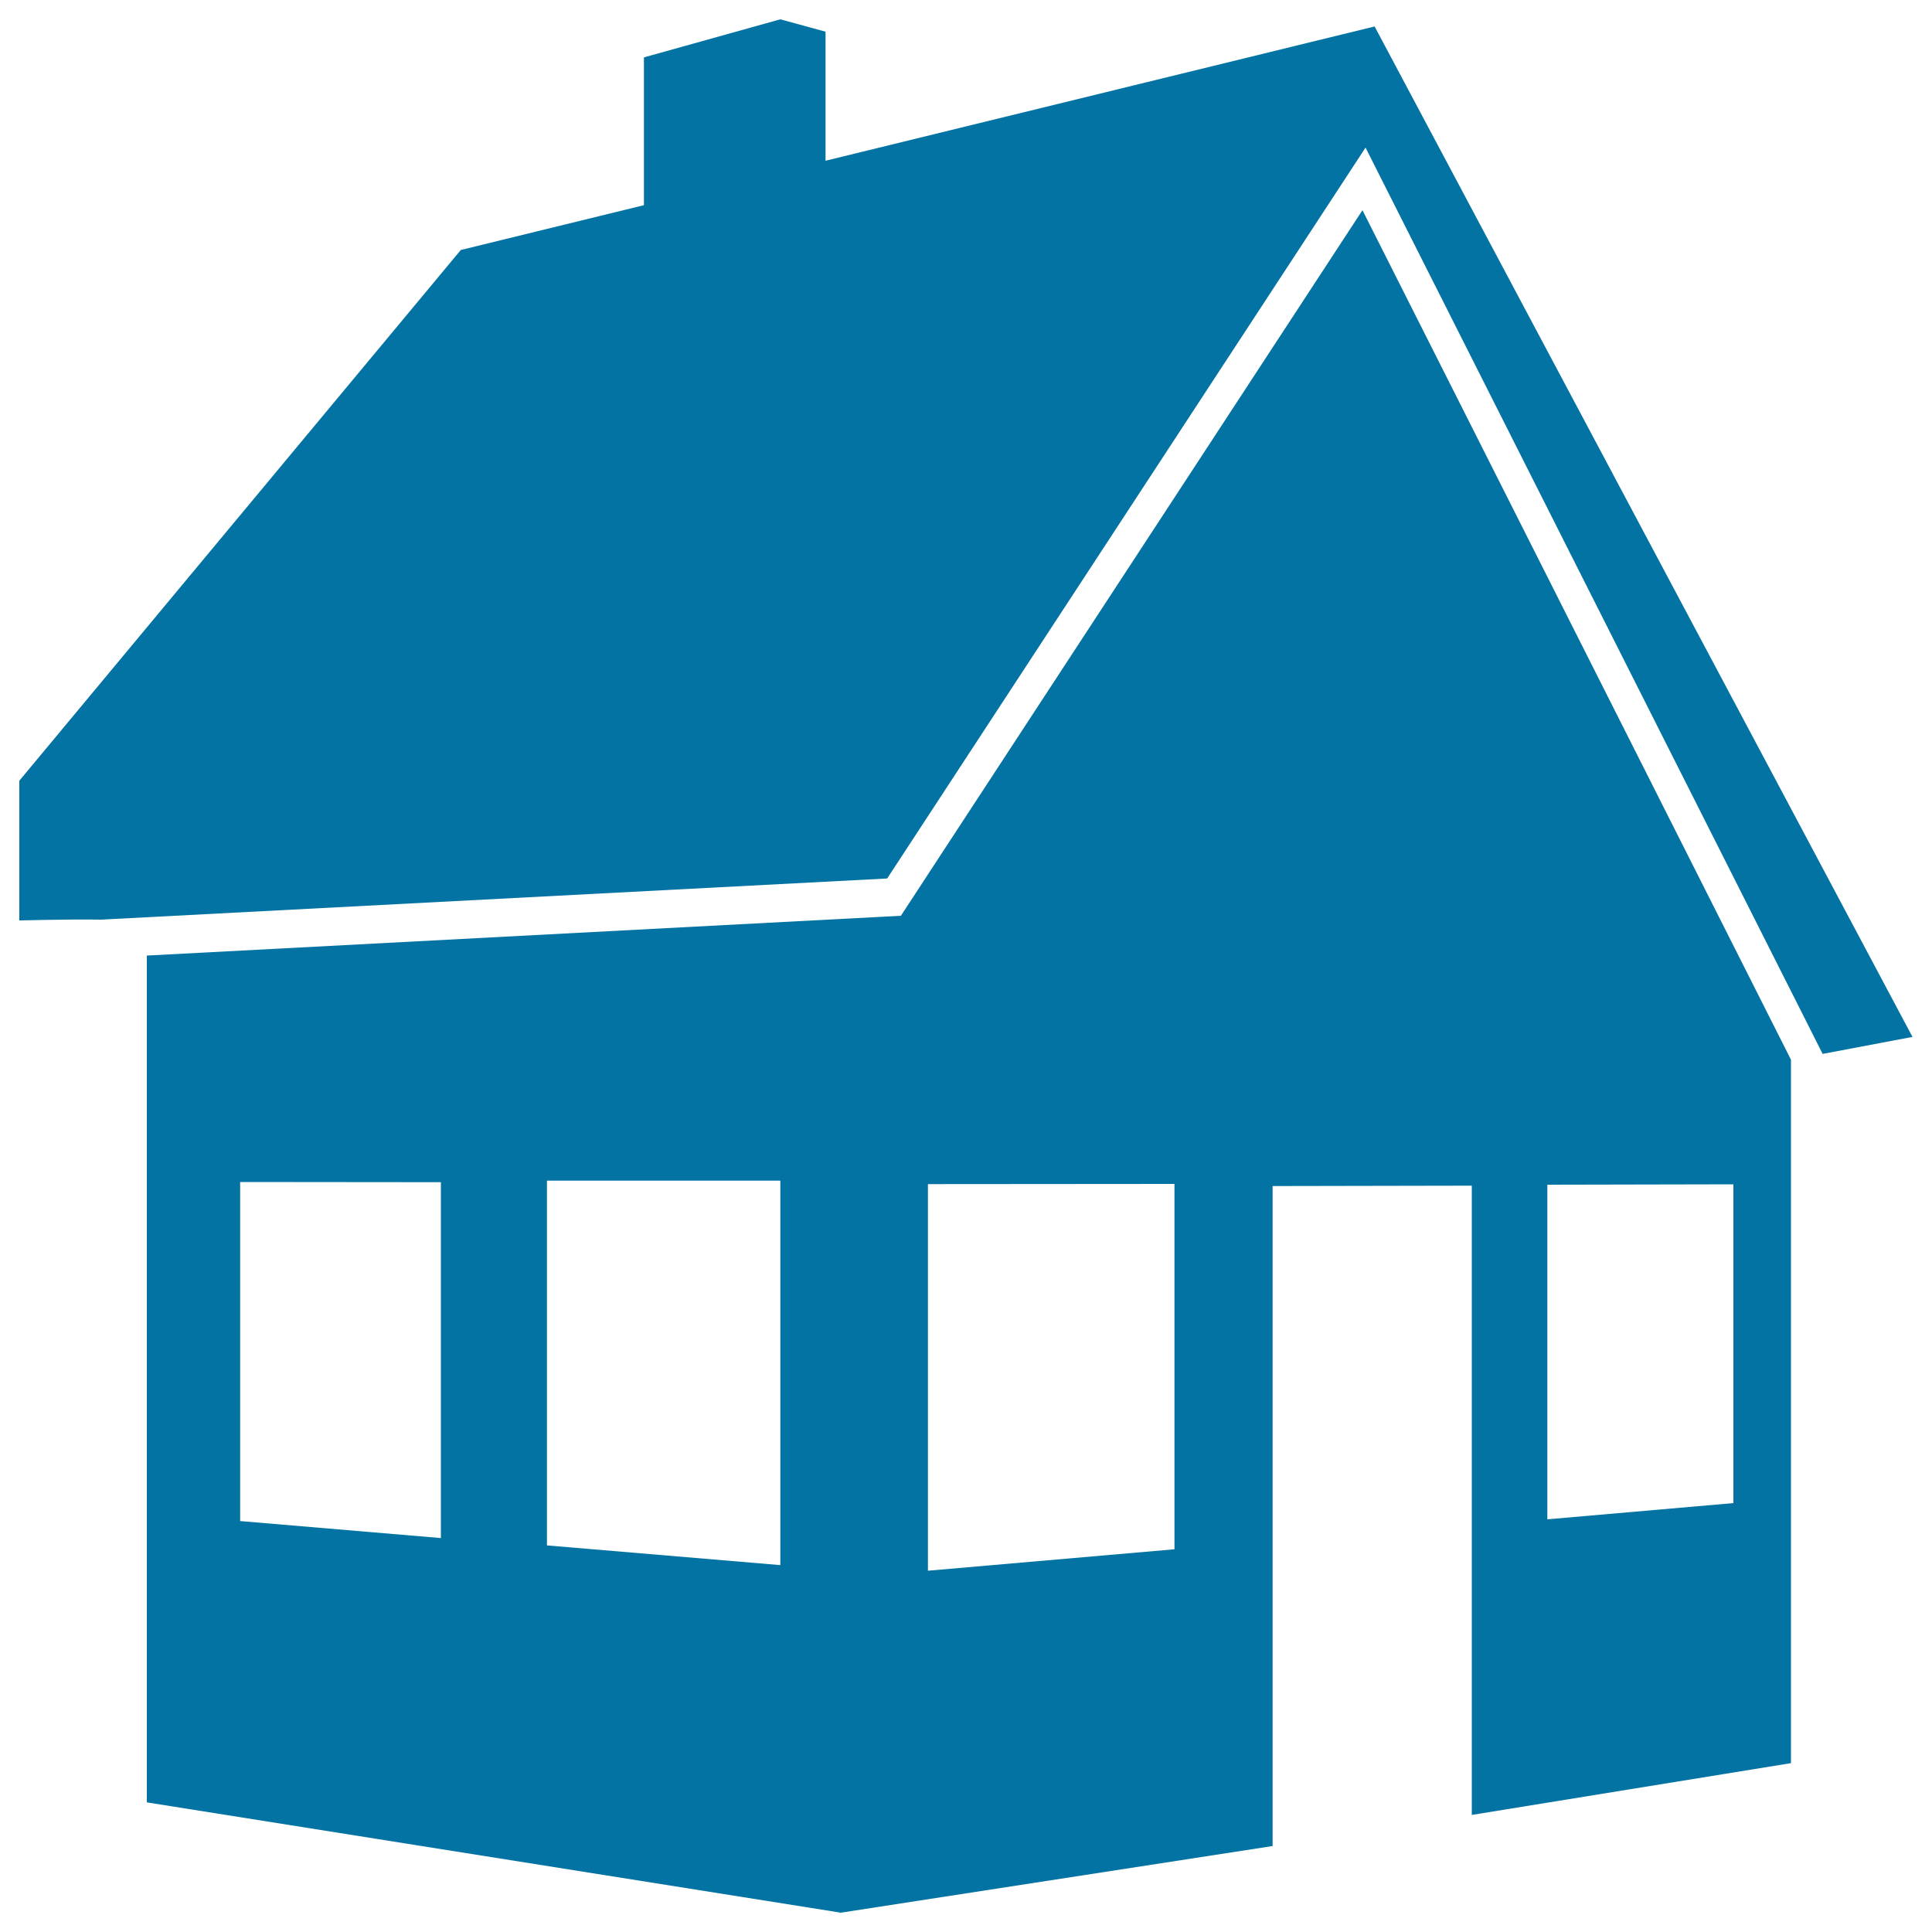
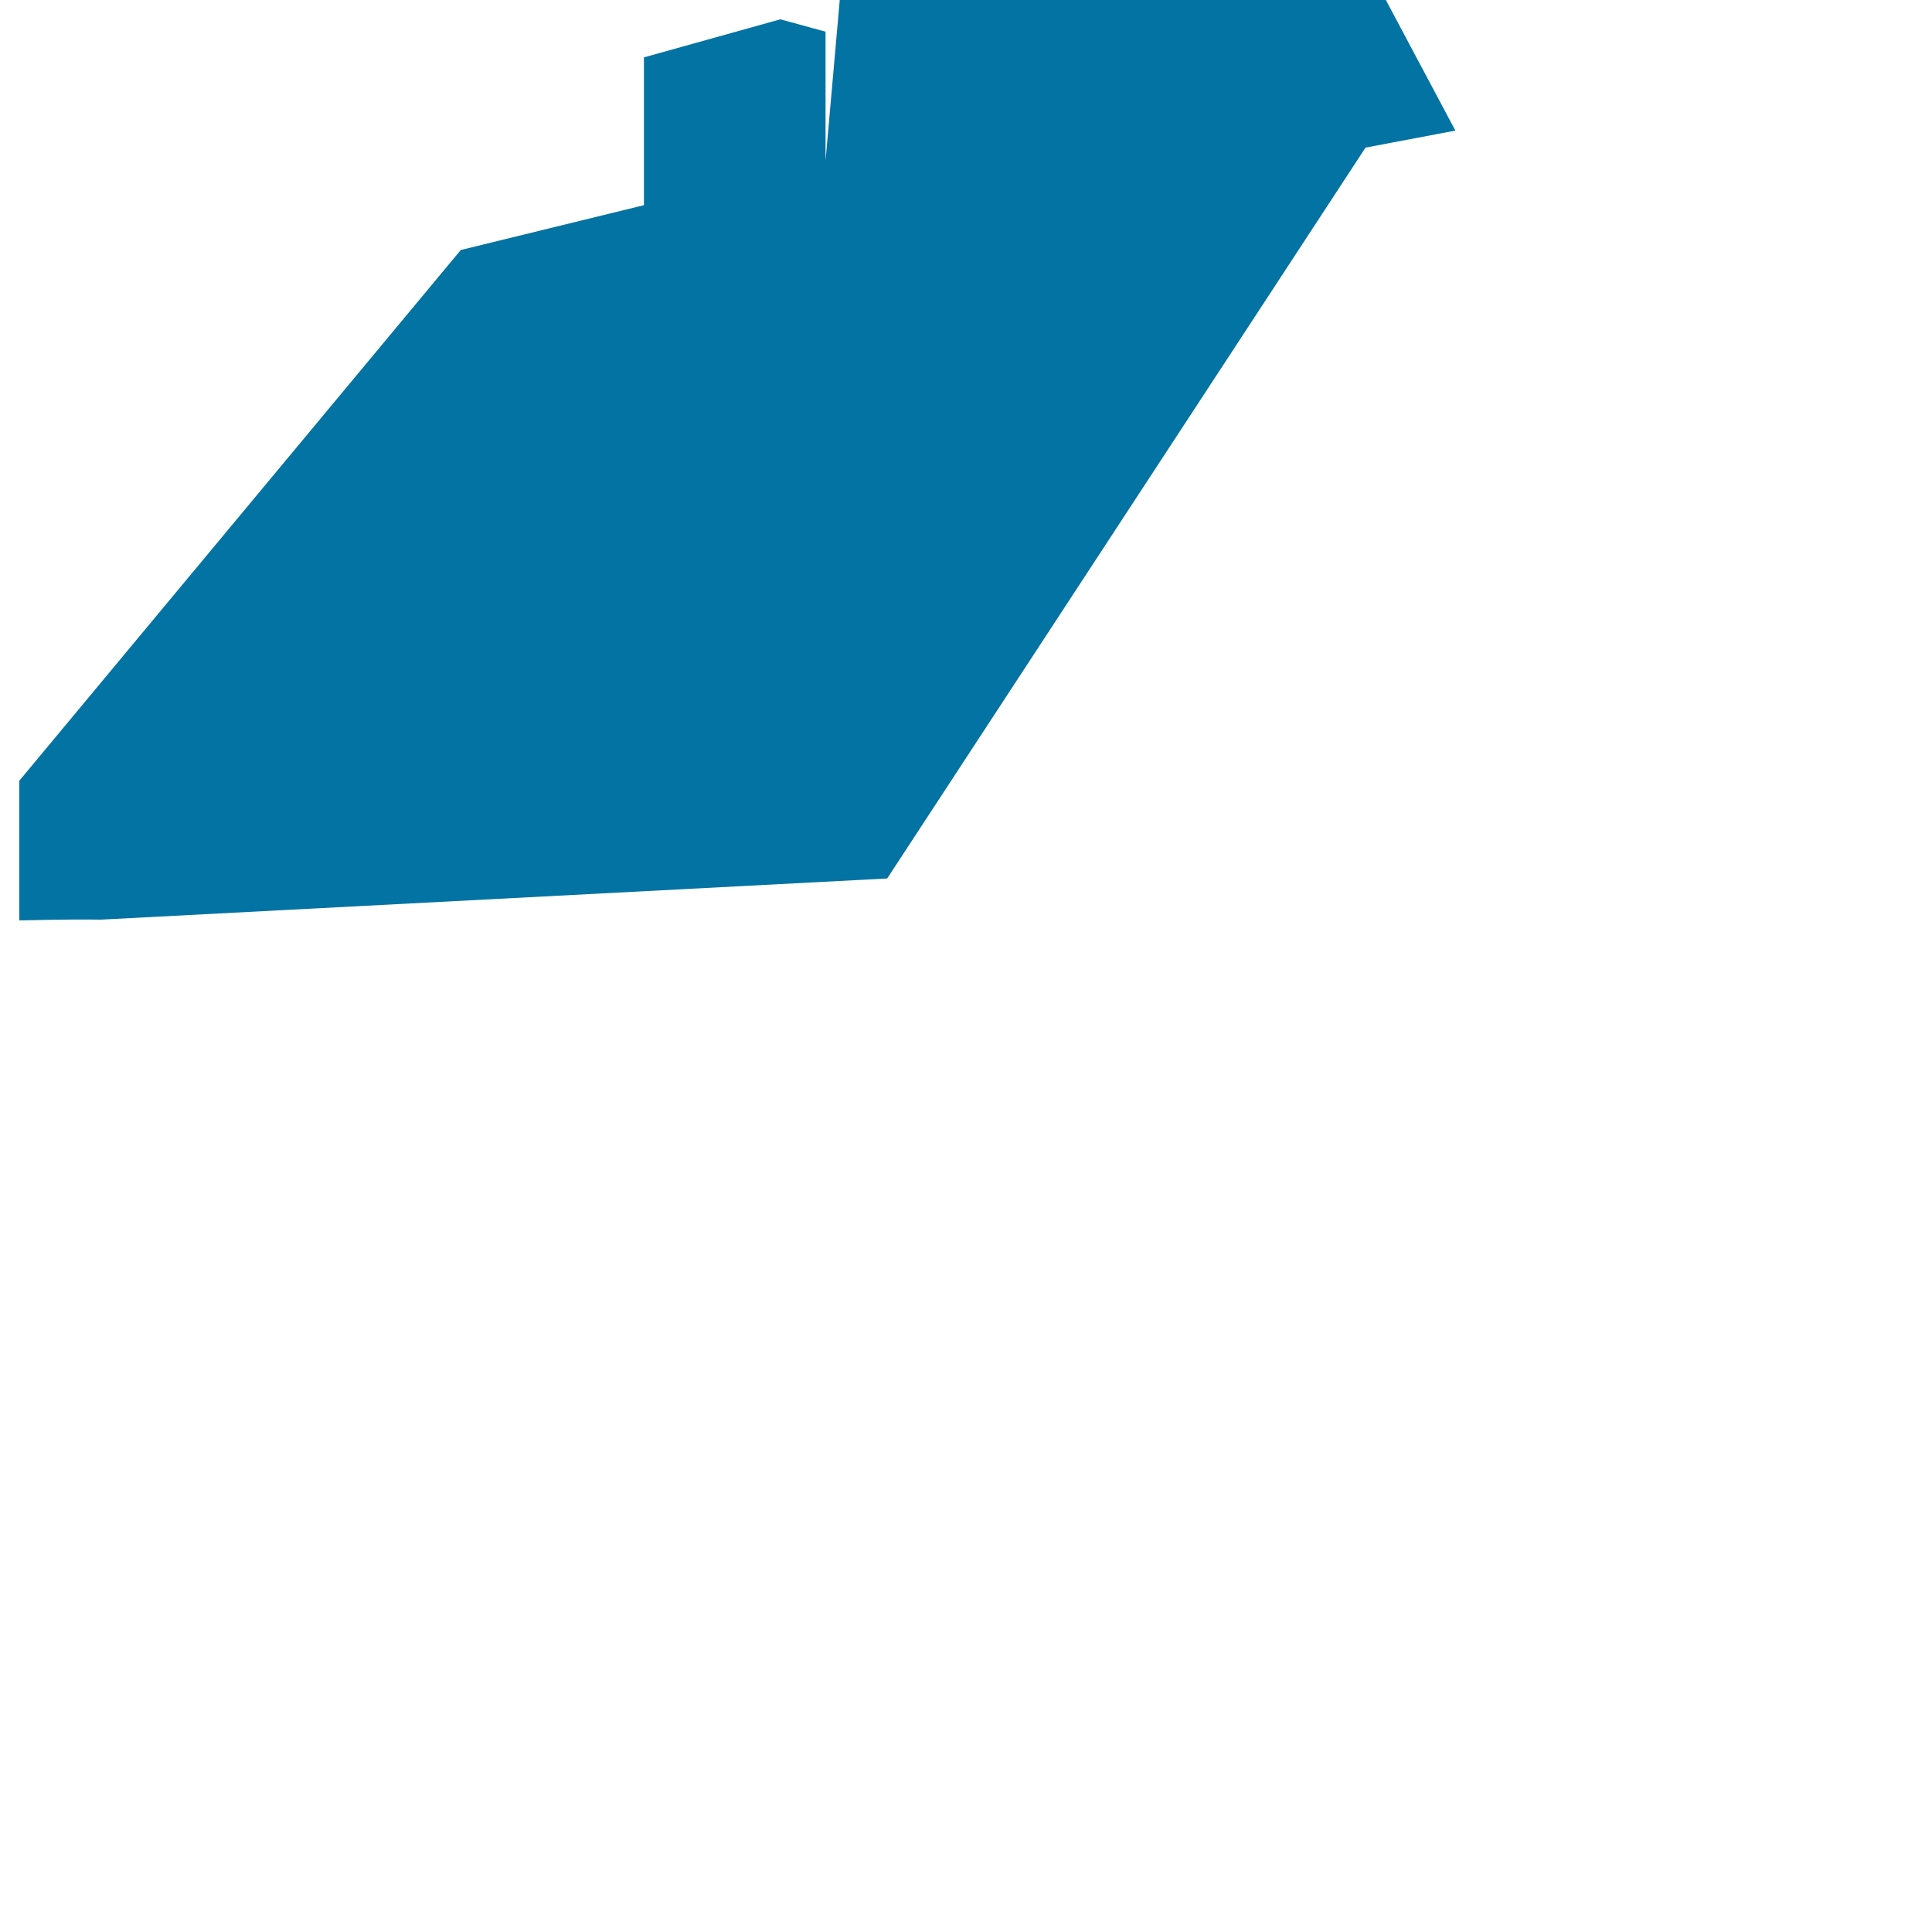
<svg xmlns="http://www.w3.org/2000/svg" viewBox="0 0 1000 1000" style="fill:#0273a2">
  <title>House SVG icon</title>
-   <path d="M52.3,476l406.9-21.3L706.8,76.4l236.6,469.1l46.5-8.8l-278.4-523L427.3,83.2V16.4L403.9,10l-70.6,19.7v76.5l-94.8,23.2L10,404.1v72.3C10,476.5,33.4,475.7,52.3,476z" />
-   <path d="M705.2,108.8L466.3,474L76,494.6v438.3l358.6,57v0.2l224.1-34.6V613.9l103.1-0.2v325.7l165.2-26.8V548.5L705.2,108.8z M228.2,796.1l-103.9-8.8V611.8l103.9,0.1V796.1z M403.9,810.1l-120.8-10.2V611.1l120.8,0V810.1z M607.9,801.9L480.3,813V612.9l127.6-0.1V801.9z M897.2,778l-96.3,8.4V613.2l96.3-0.2V778z" />
+   <path d="M52.3,476l406.9-21.3L706.8,76.4l46.5-8.8l-278.4-523L427.3,83.2V16.4L403.9,10l-70.6,19.7v76.5l-94.8,23.2L10,404.1v72.3C10,476.5,33.4,475.7,52.3,476z" />
</svg>